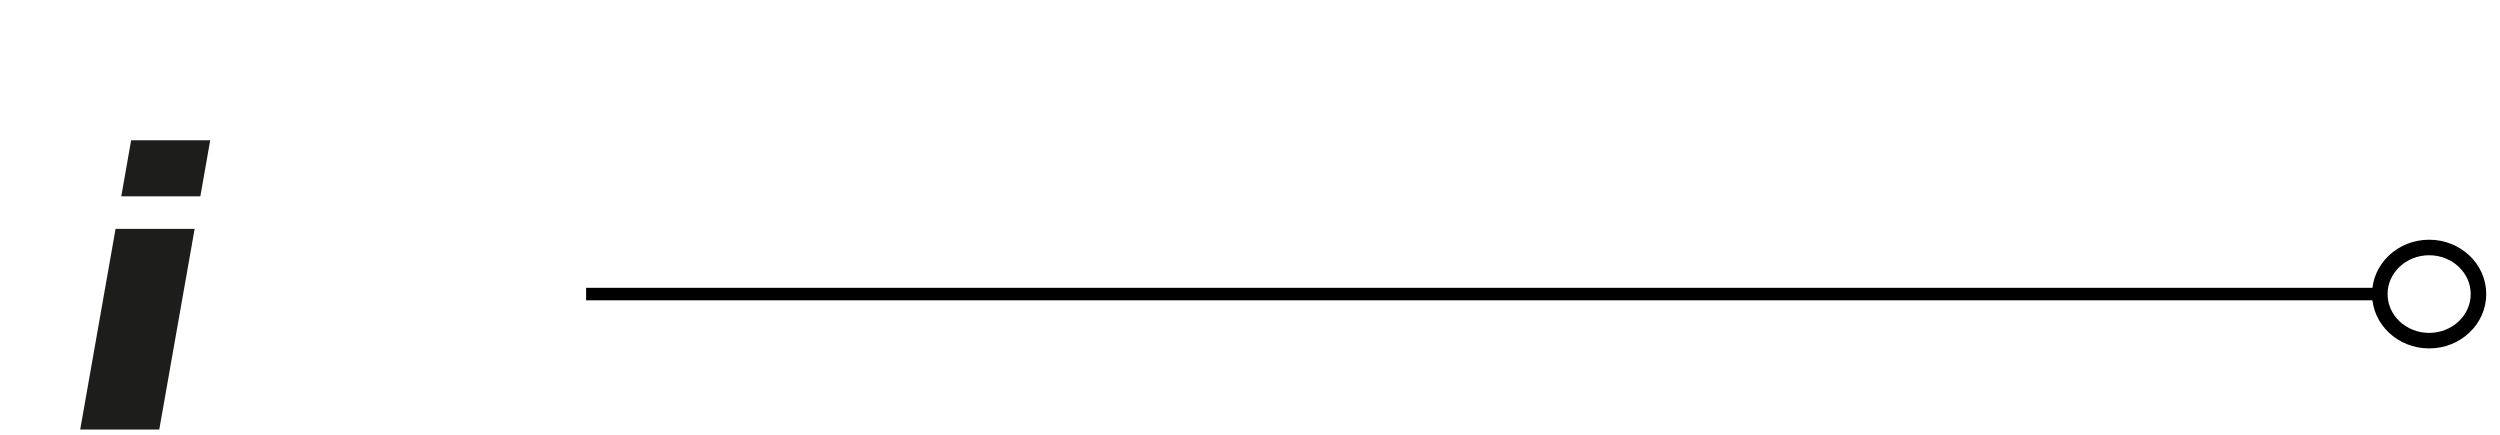
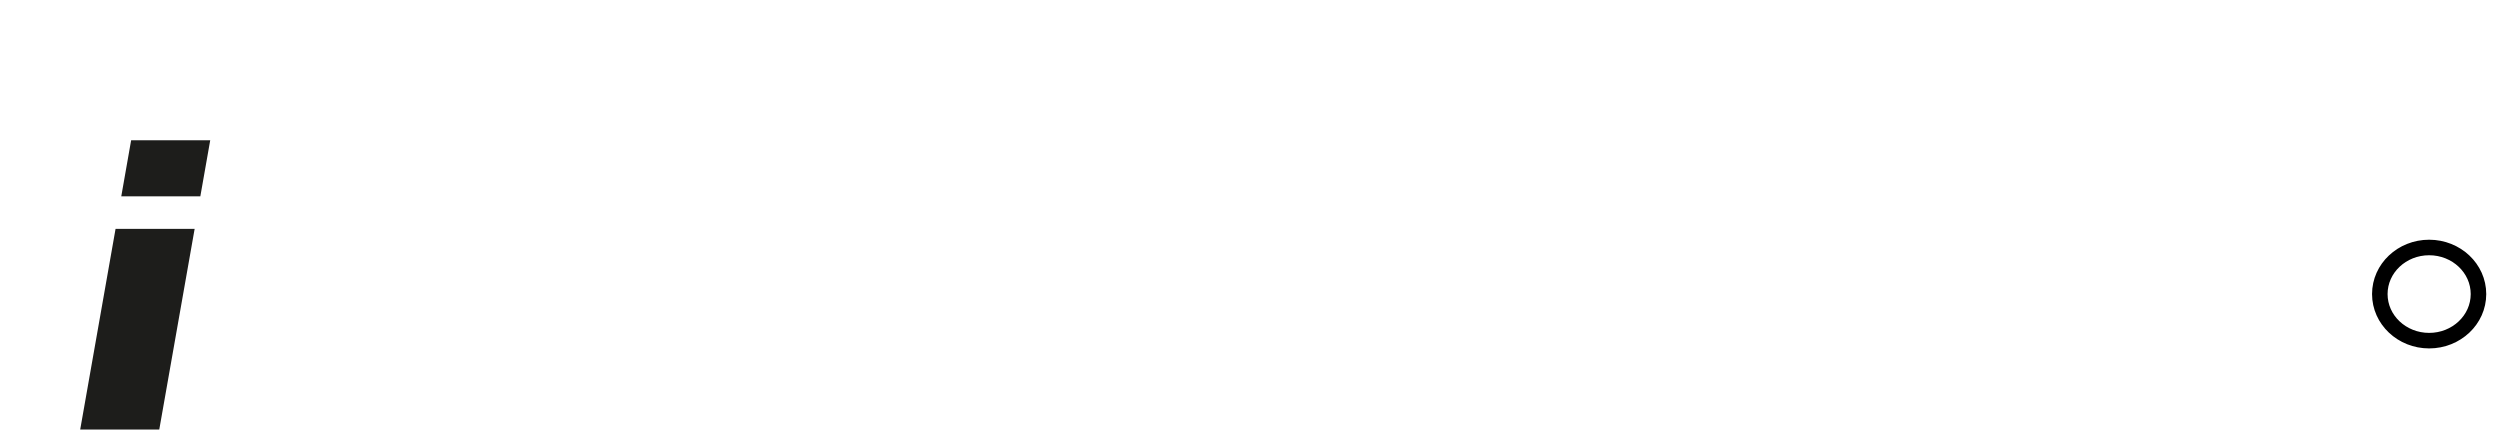
<svg xmlns="http://www.w3.org/2000/svg" width="161" height="28" viewBox="0 0 161 28" fill="none">
  <g clip-path="url(#clip0_5726_71546)">
    <path fill-rule="evenodd" clip-rule="evenodd" d="M12.902 12.644L13.538 9.035H8.445L7.81 12.644H12.902ZM10.234 27.792L12.535 14.739H7.442L5.142 27.792H10.234Z" fill="#1D1D1B" />
-     <rect x="37.745" y="19.34" width="0.805" height="115.52" transform="rotate(-90 37.745 19.34)" fill="black" />
    <ellipse cx="156.437" cy="18.938" rx="3.177" ry="3" stroke="black" />
  </g>
  <defs>
    <clipPath id="clip0_5726_71546">
      <rect width="160" height="27" fill="white" transform="translate(0.142 0.664)" />
    </clipPath>
  </defs>
</svg>